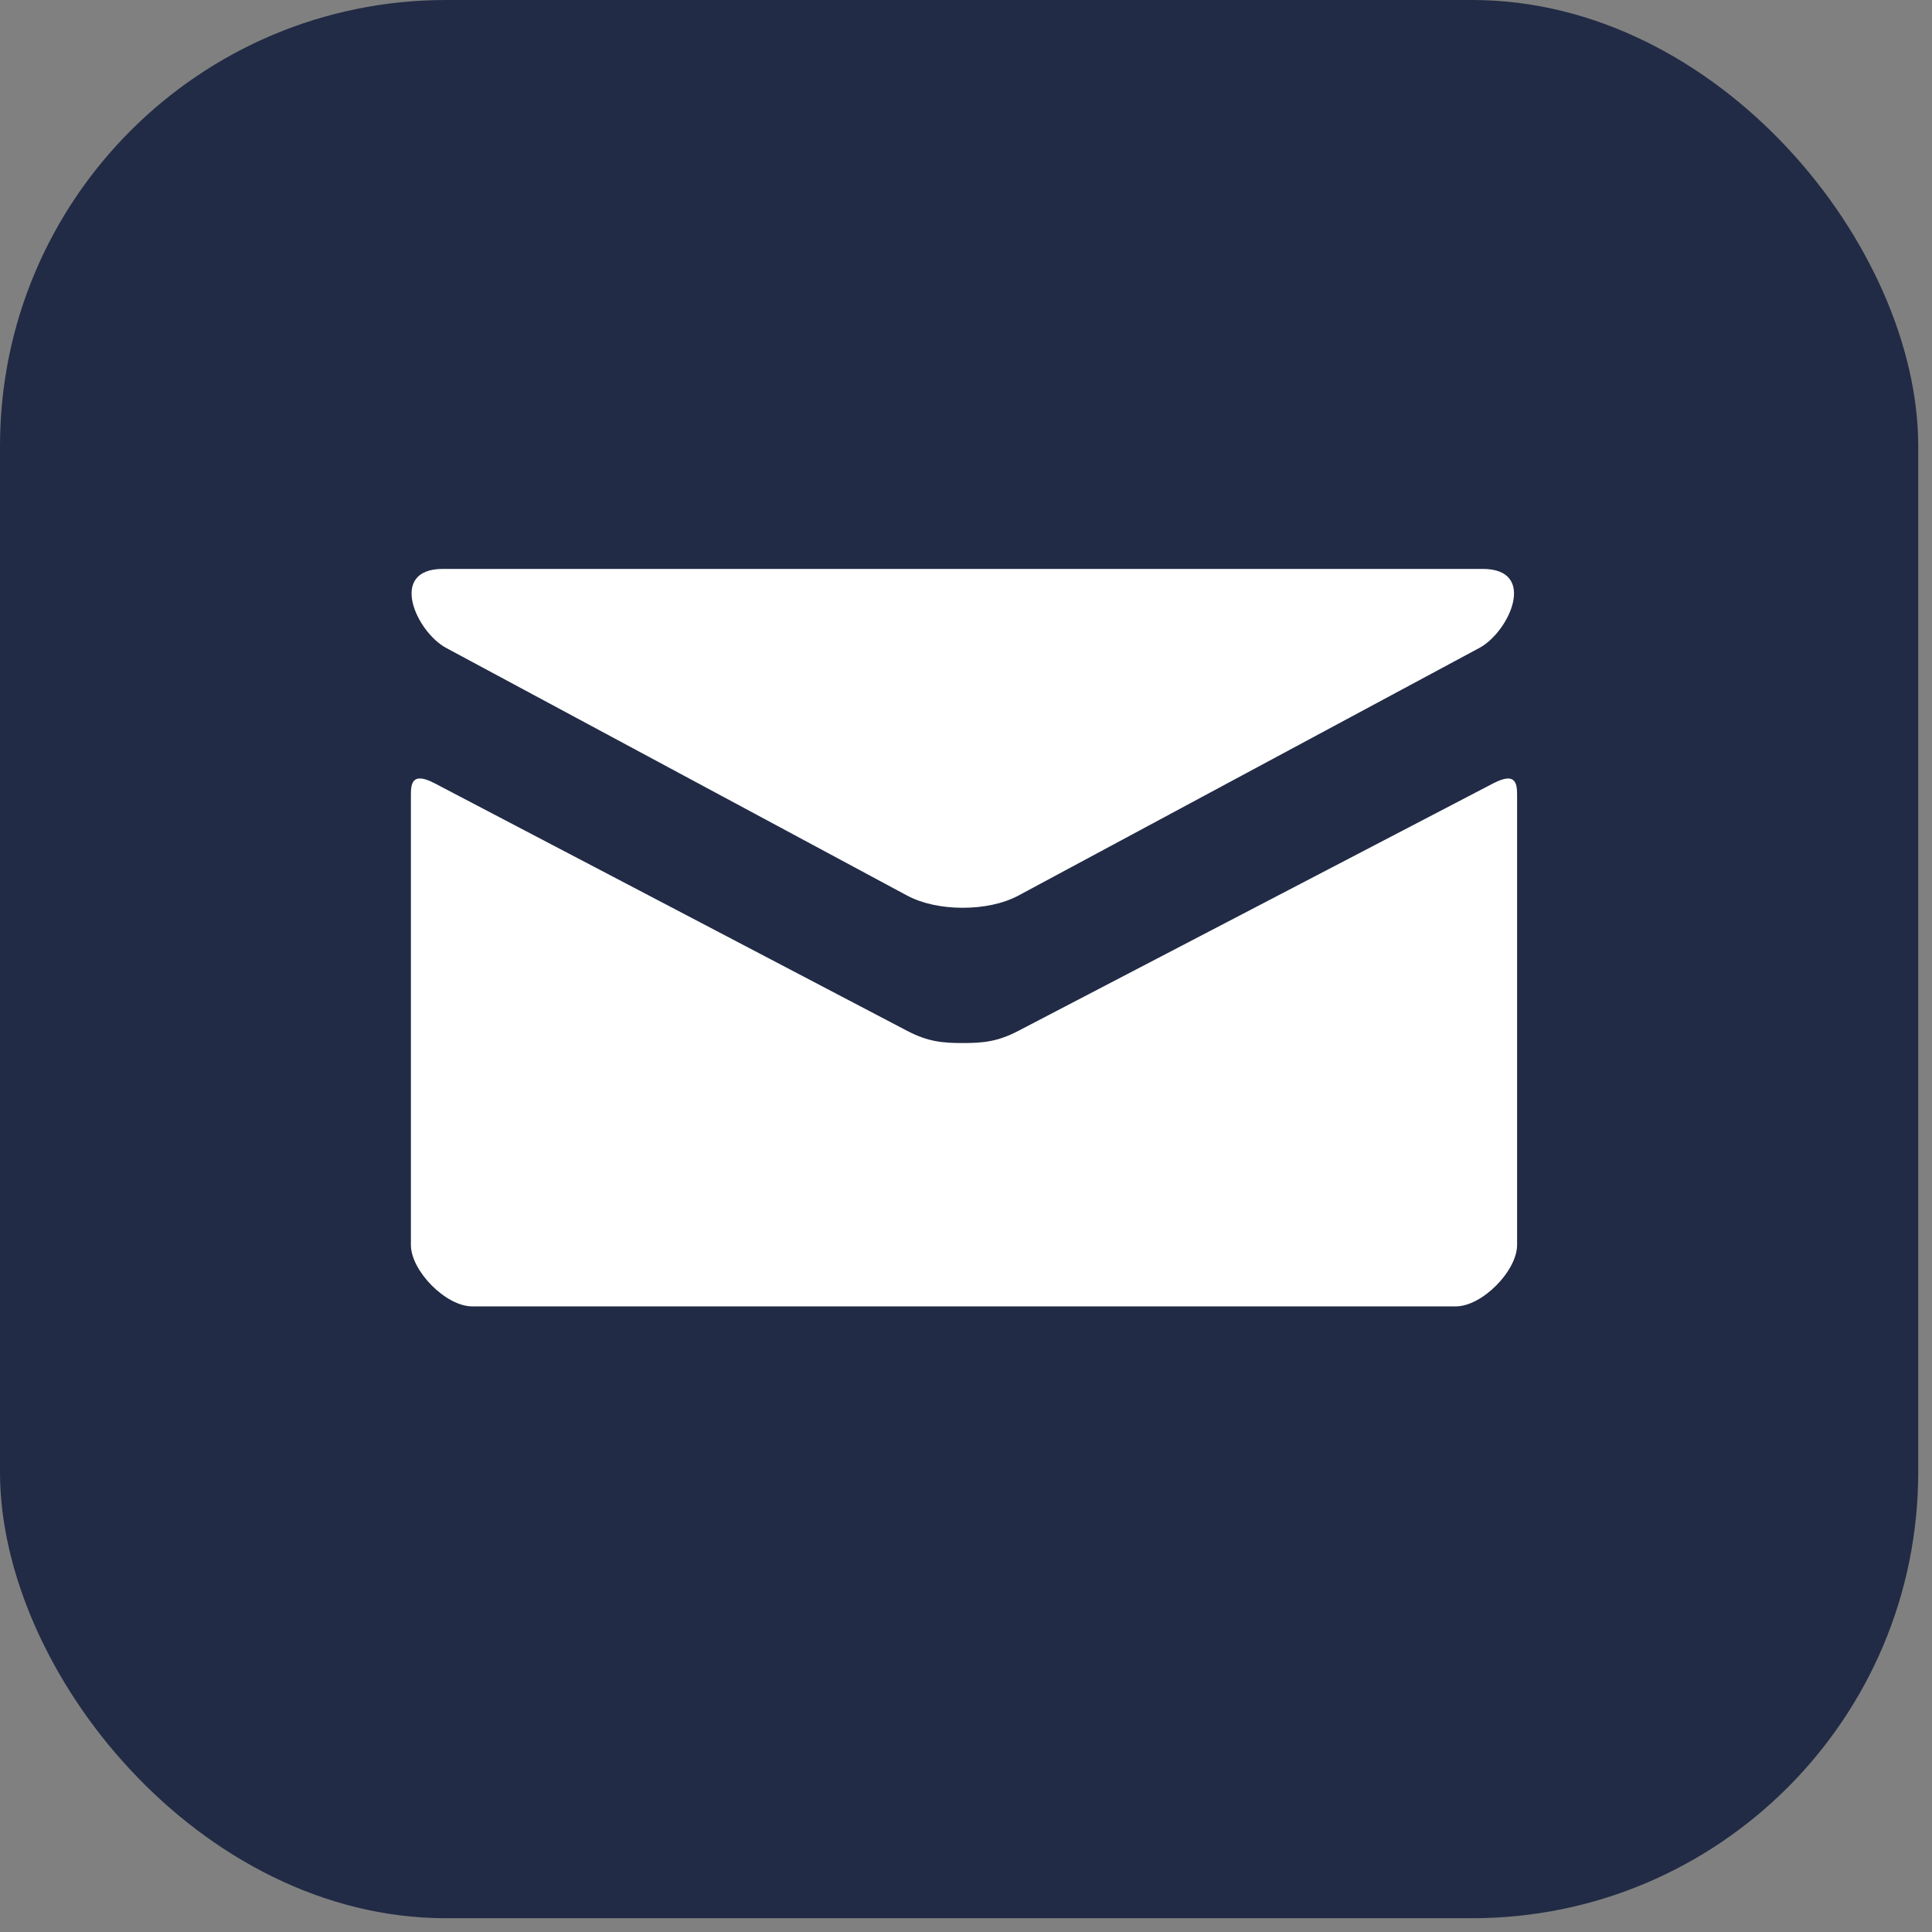
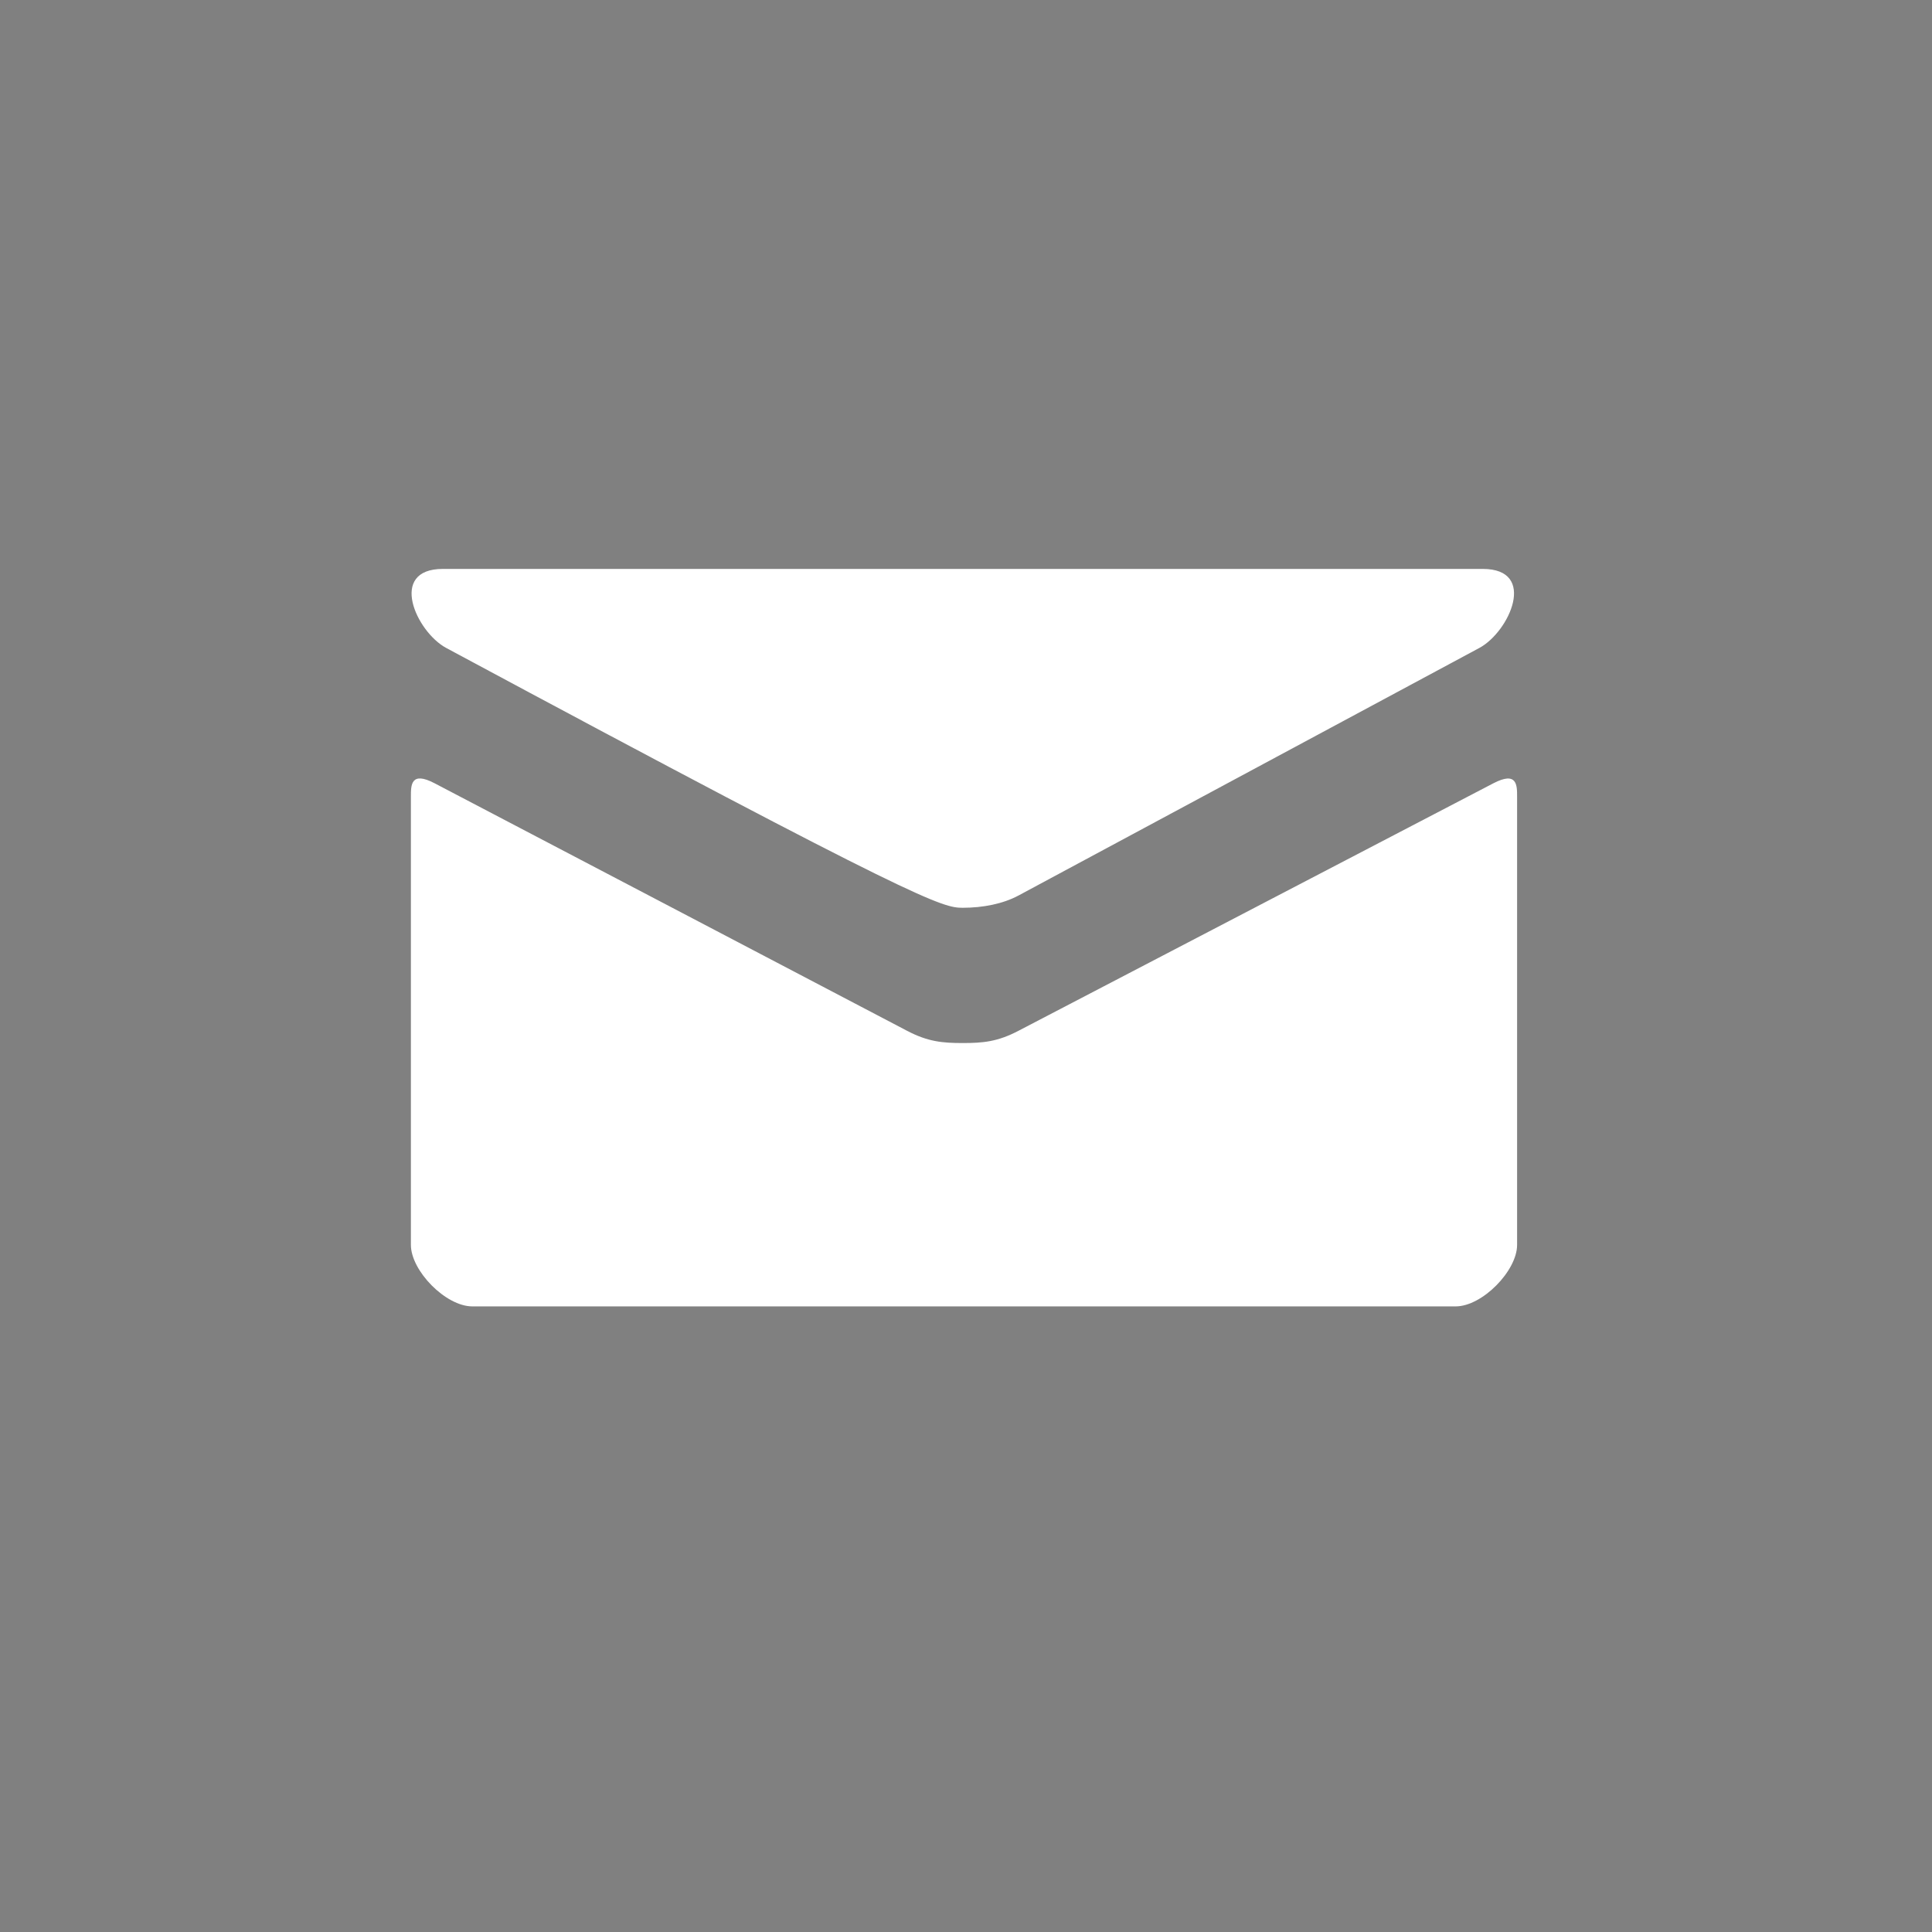
<svg xmlns="http://www.w3.org/2000/svg" width="81" height="81" viewBox="0 0 81 81" fill="none">
  <rect x="0" y="0" width="81" height="81" fill="#808080" stroke="none" />
-   <rect width="80.422" height="80.422" rx="18.699" fill="#212B45" />
-   <path d="M18.706 27.165L38.03 37.546C38.679 37.894 39.519 38.059 40.364 38.059C41.21 38.059 42.05 37.894 42.699 37.546L62.023 27.165C63.283 26.487 64.474 23.852 62.163 23.852H18.569C16.258 23.852 17.448 26.487 18.706 27.165ZM62.608 32.841L42.699 43.217C41.823 43.676 41.21 43.73 40.364 43.73C39.519 43.73 38.906 43.676 38.03 43.217C37.154 42.759 19.651 33.583 18.221 32.839C17.216 32.313 17.227 32.929 17.227 33.403V52.194C17.227 53.276 18.685 54.771 19.803 54.771H61.029C62.147 54.771 63.605 53.276 63.605 52.194V33.406C63.605 32.931 63.616 32.316 62.608 32.841Z" fill="white" />
+   <path d="M18.706 27.165C38.679 37.894 39.519 38.059 40.364 38.059C41.21 38.059 42.05 37.894 42.699 37.546L62.023 27.165C63.283 26.487 64.474 23.852 62.163 23.852H18.569C16.258 23.852 17.448 26.487 18.706 27.165ZM62.608 32.841L42.699 43.217C41.823 43.676 41.21 43.73 40.364 43.73C39.519 43.73 38.906 43.676 38.03 43.217C37.154 42.759 19.651 33.583 18.221 32.839C17.216 32.313 17.227 32.929 17.227 33.403V52.194C17.227 53.276 18.685 54.771 19.803 54.771H61.029C62.147 54.771 63.605 53.276 63.605 52.194V33.406C63.605 32.931 63.616 32.316 62.608 32.841Z" fill="white" />
</svg>